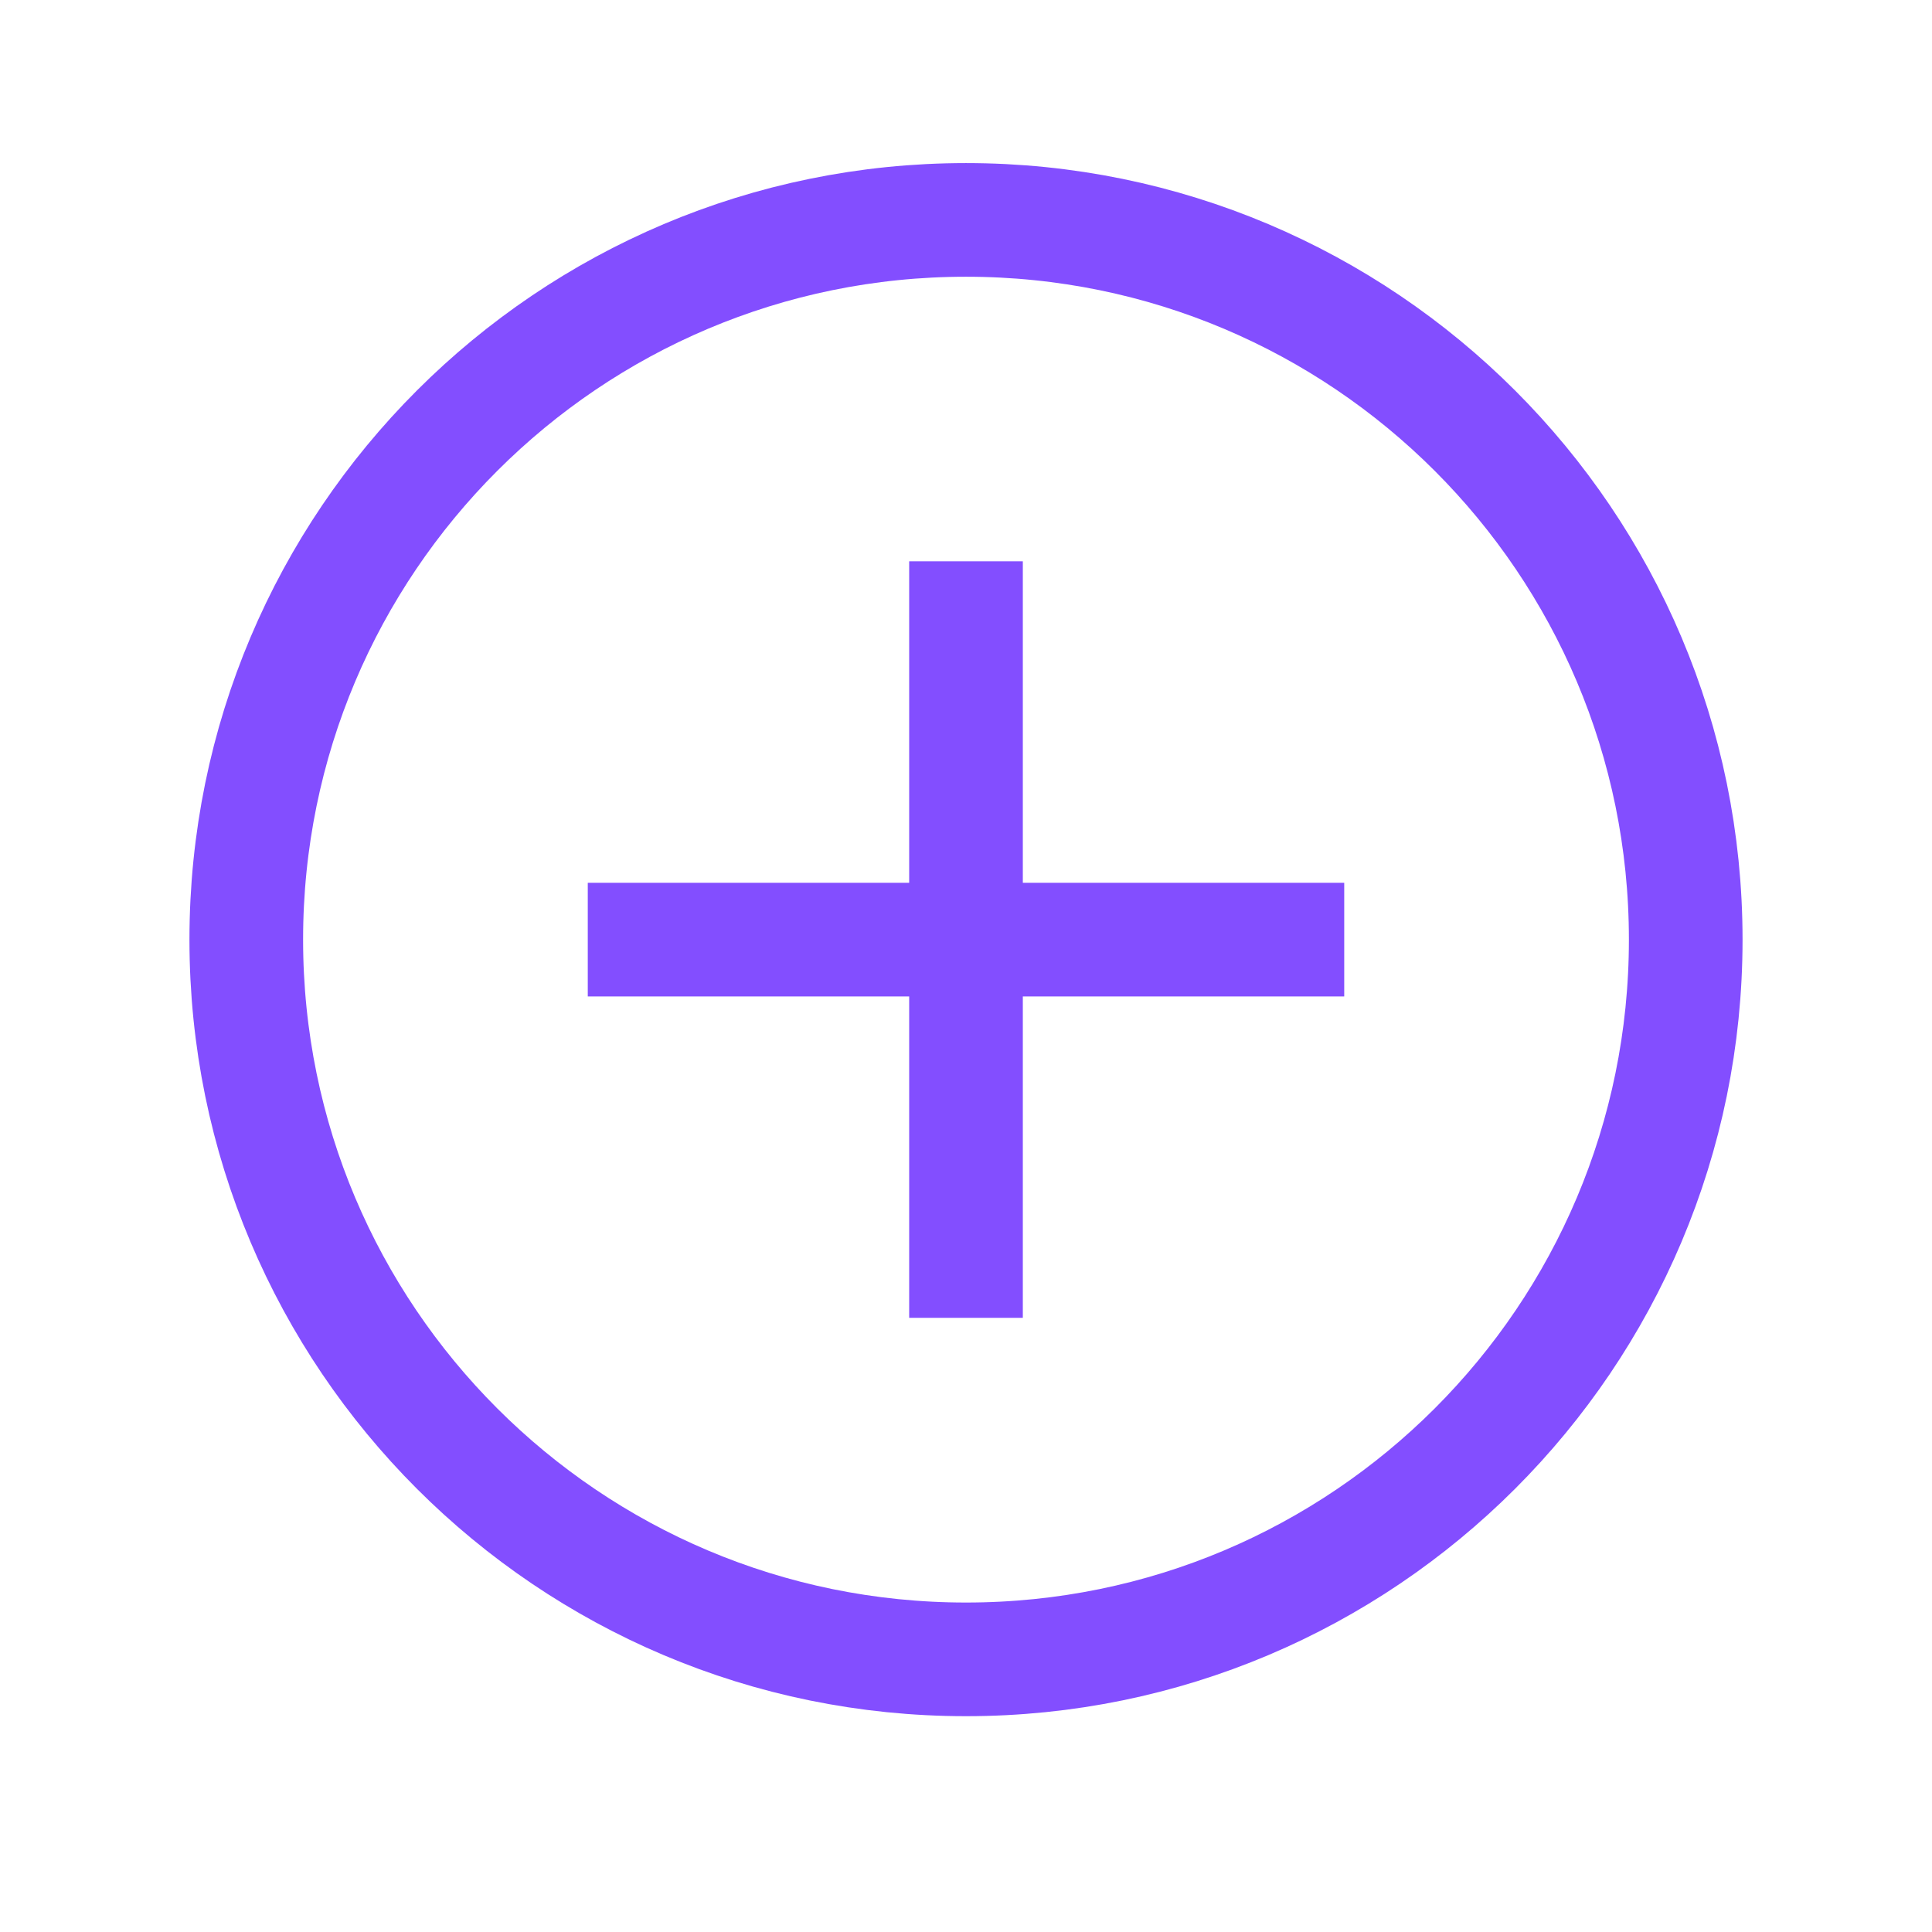
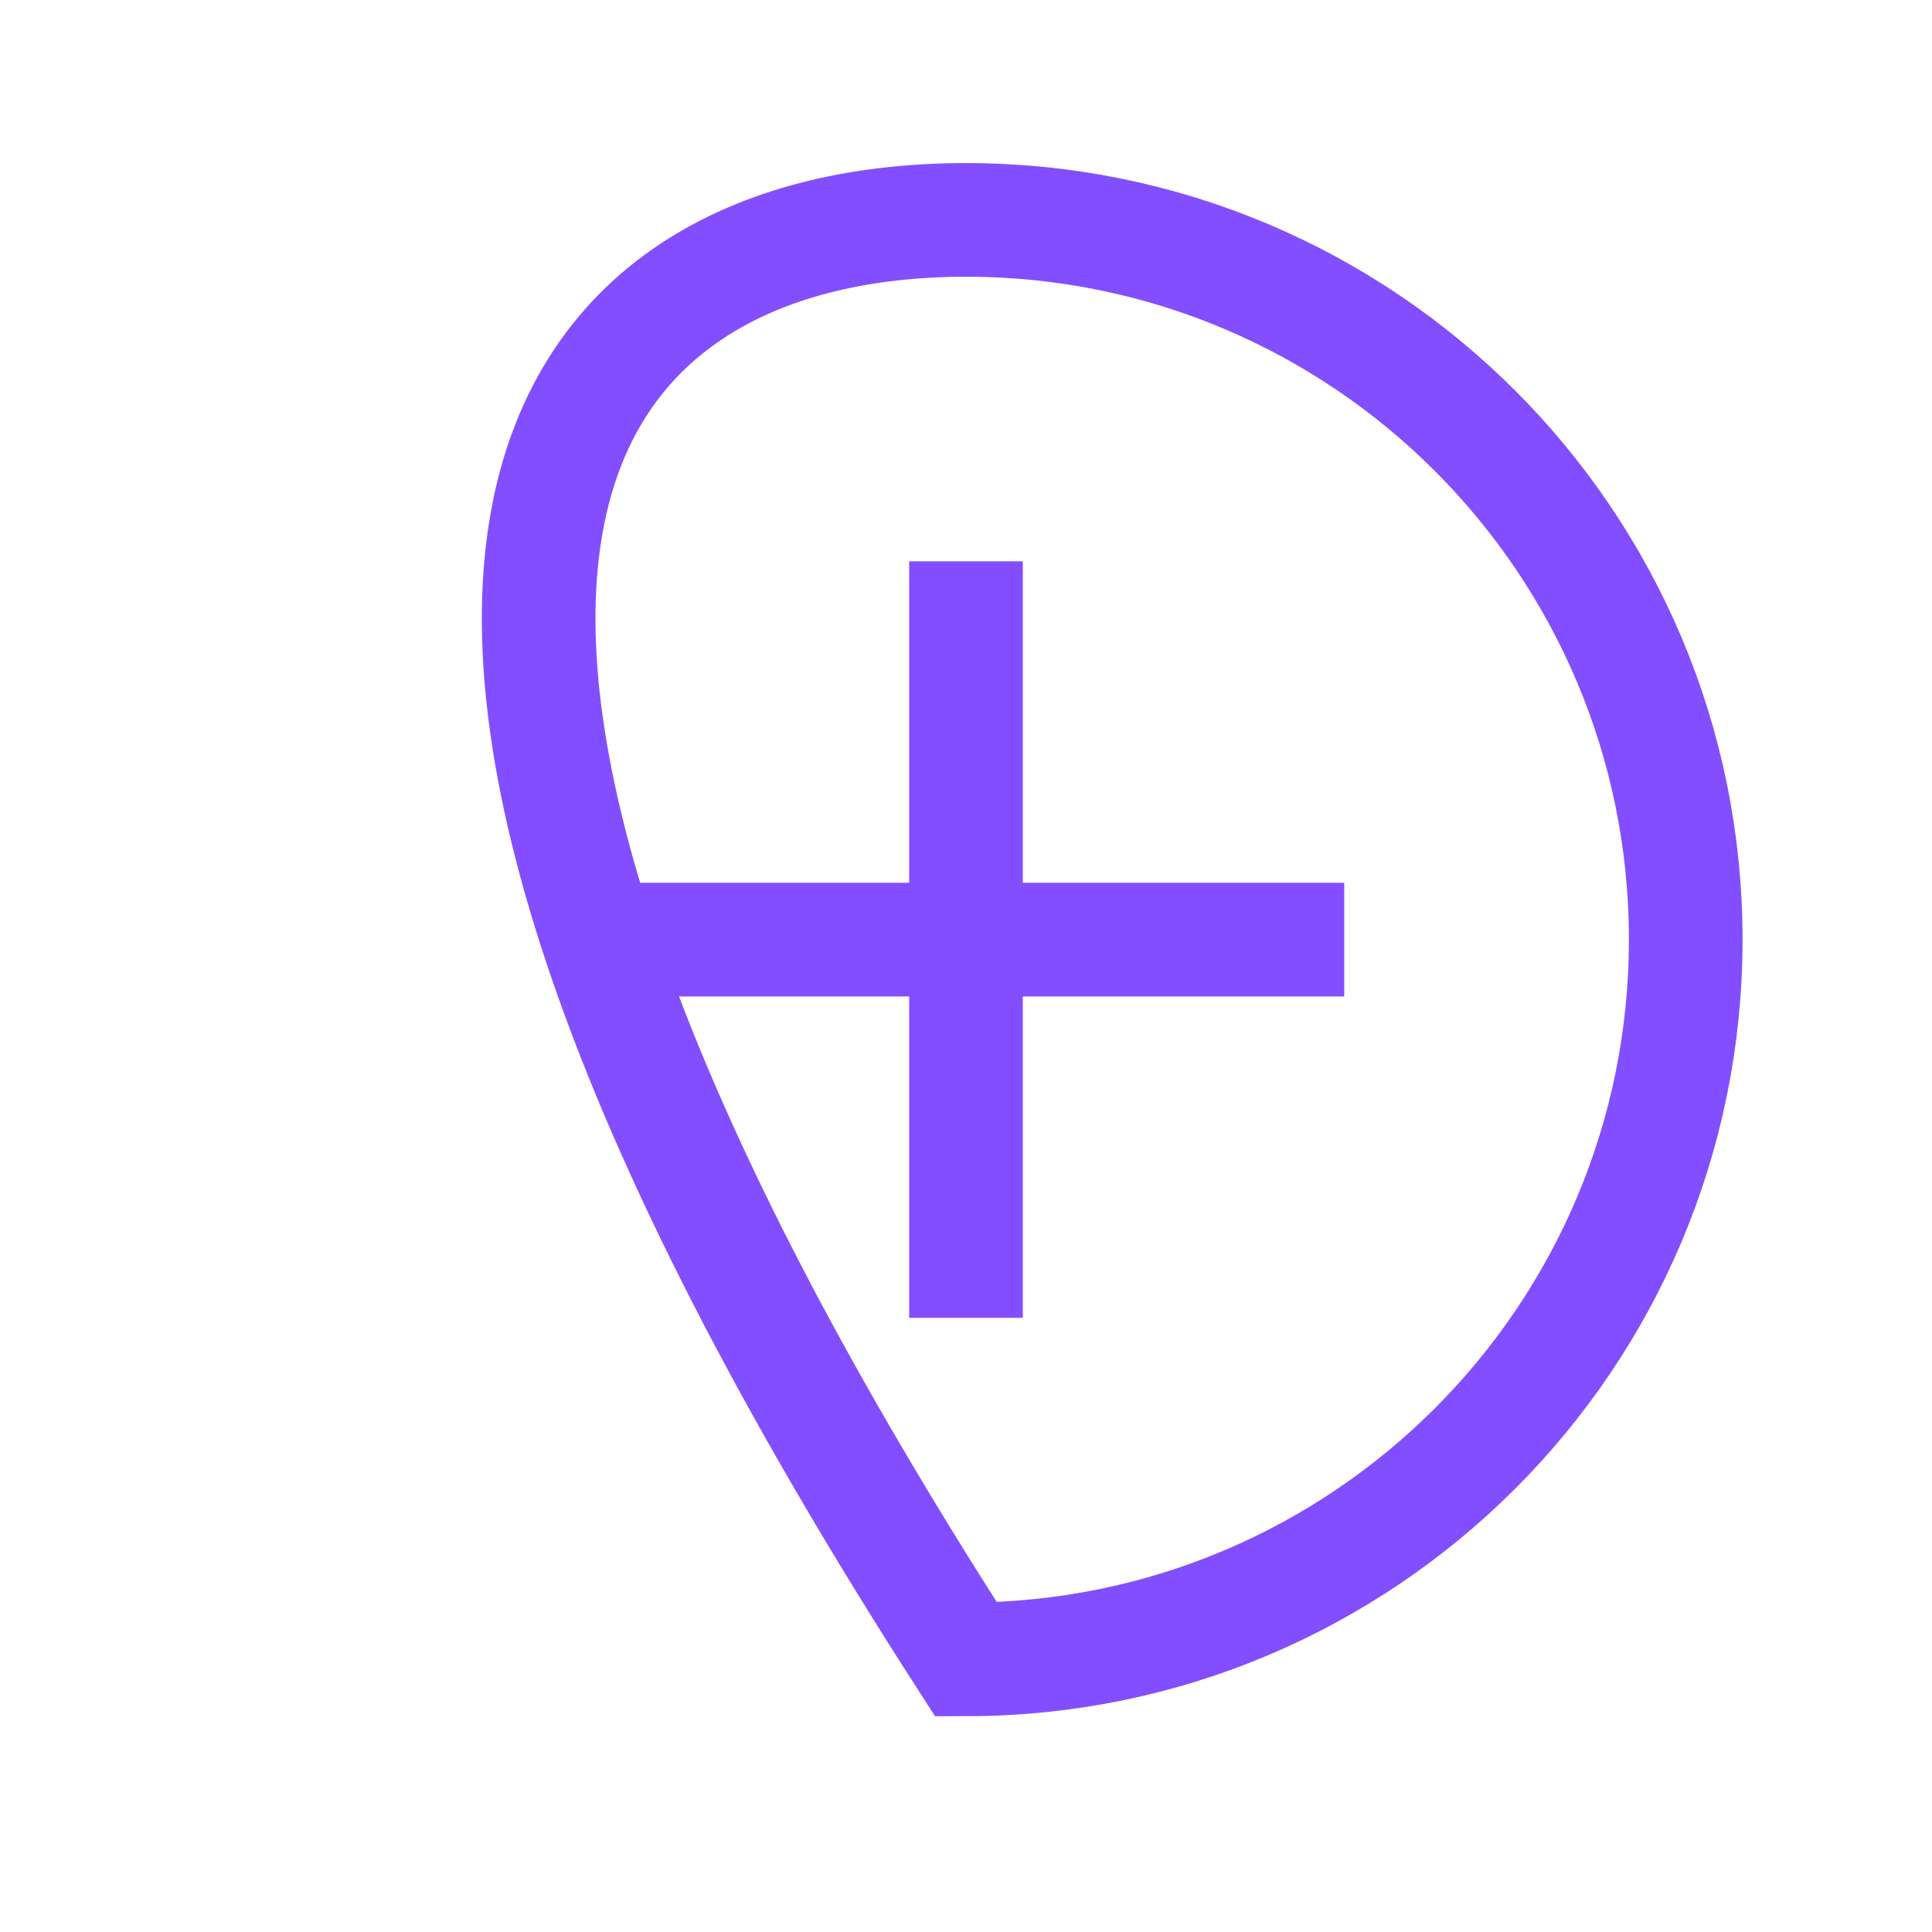
<svg xmlns="http://www.w3.org/2000/svg" width="17" height="17" viewBox="0 0 17 17" fill="none">
-   <path d="M8.5 5.439V11.096M11.328 8.268H5.672M14.833 8.268C14.833 11.766 11.998 14.601 8.5 14.601C5.002 14.601 2.167 11.766 2.167 8.268C2.167 4.77 5.002 1.935 8.5 1.935C11.998 1.935 14.833 4.77 14.833 8.268Z" stroke="#834EFF" stroke-linecap="square" />
+   <path d="M8.5 5.439V11.096M11.328 8.268H5.672M14.833 8.268C14.833 11.766 11.998 14.601 8.5 14.601C2.167 4.77 5.002 1.935 8.5 1.935C11.998 1.935 14.833 4.77 14.833 8.268Z" stroke="#834EFF" stroke-linecap="square" />
</svg>